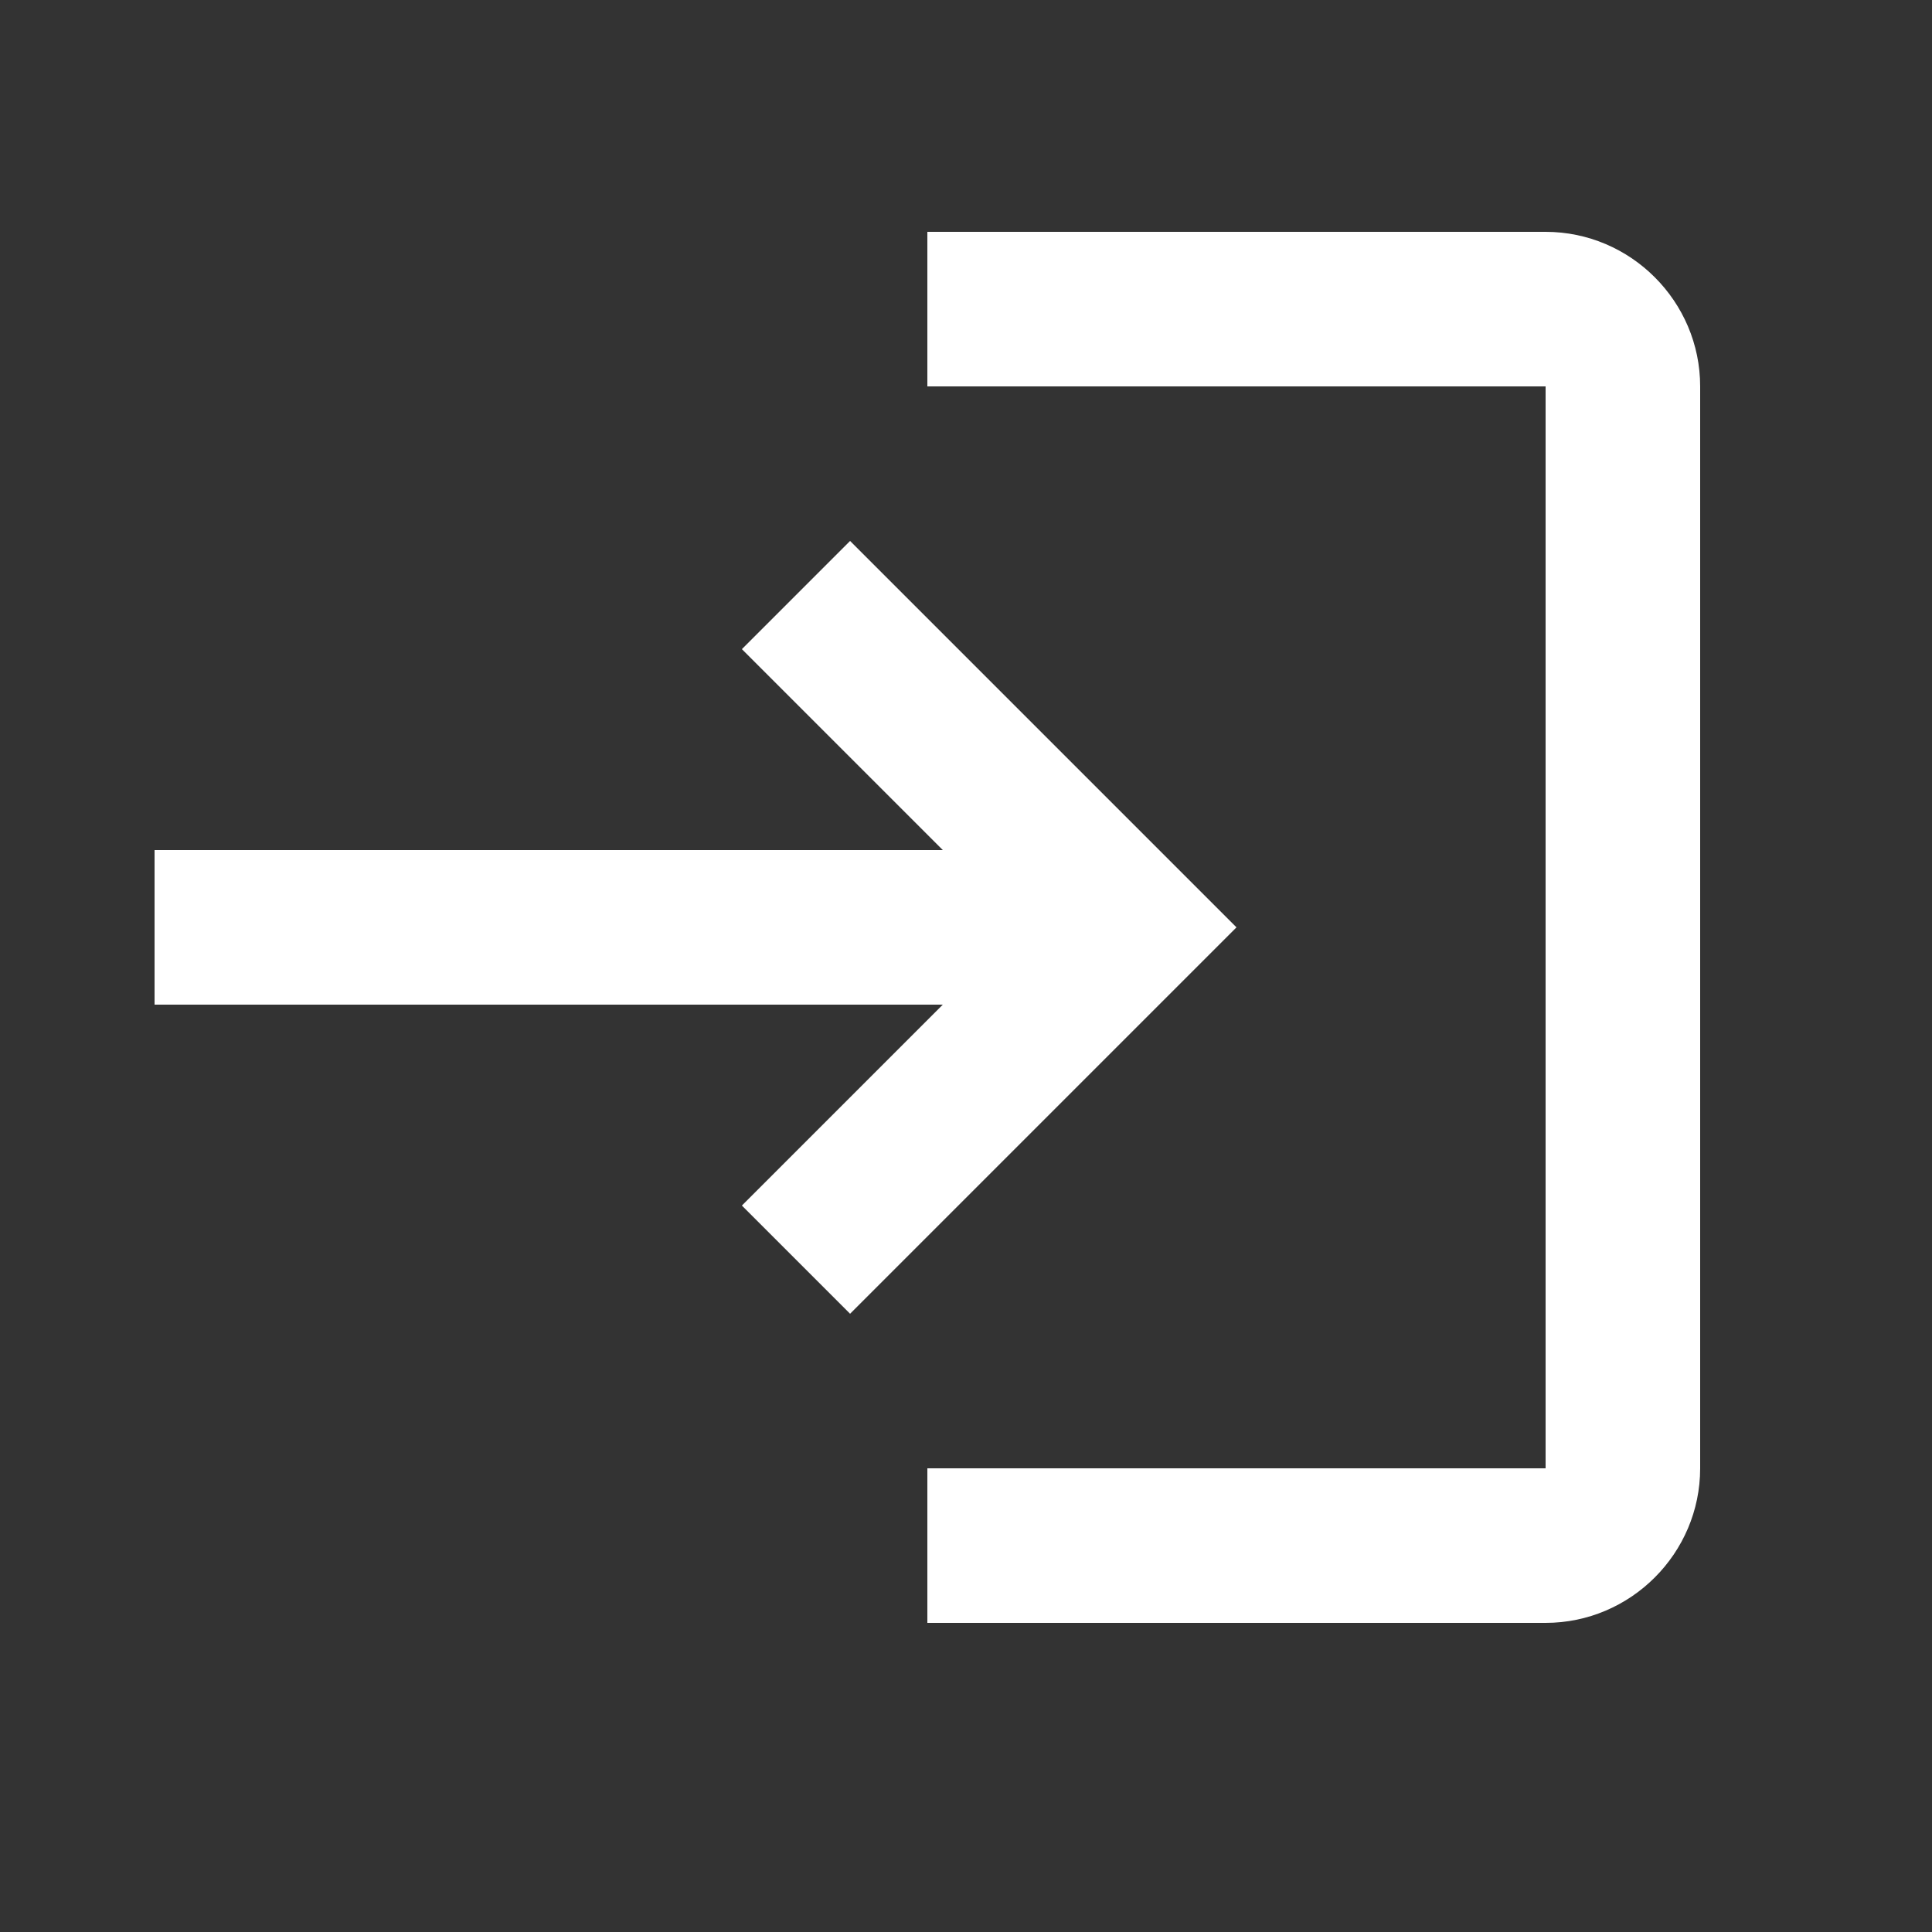
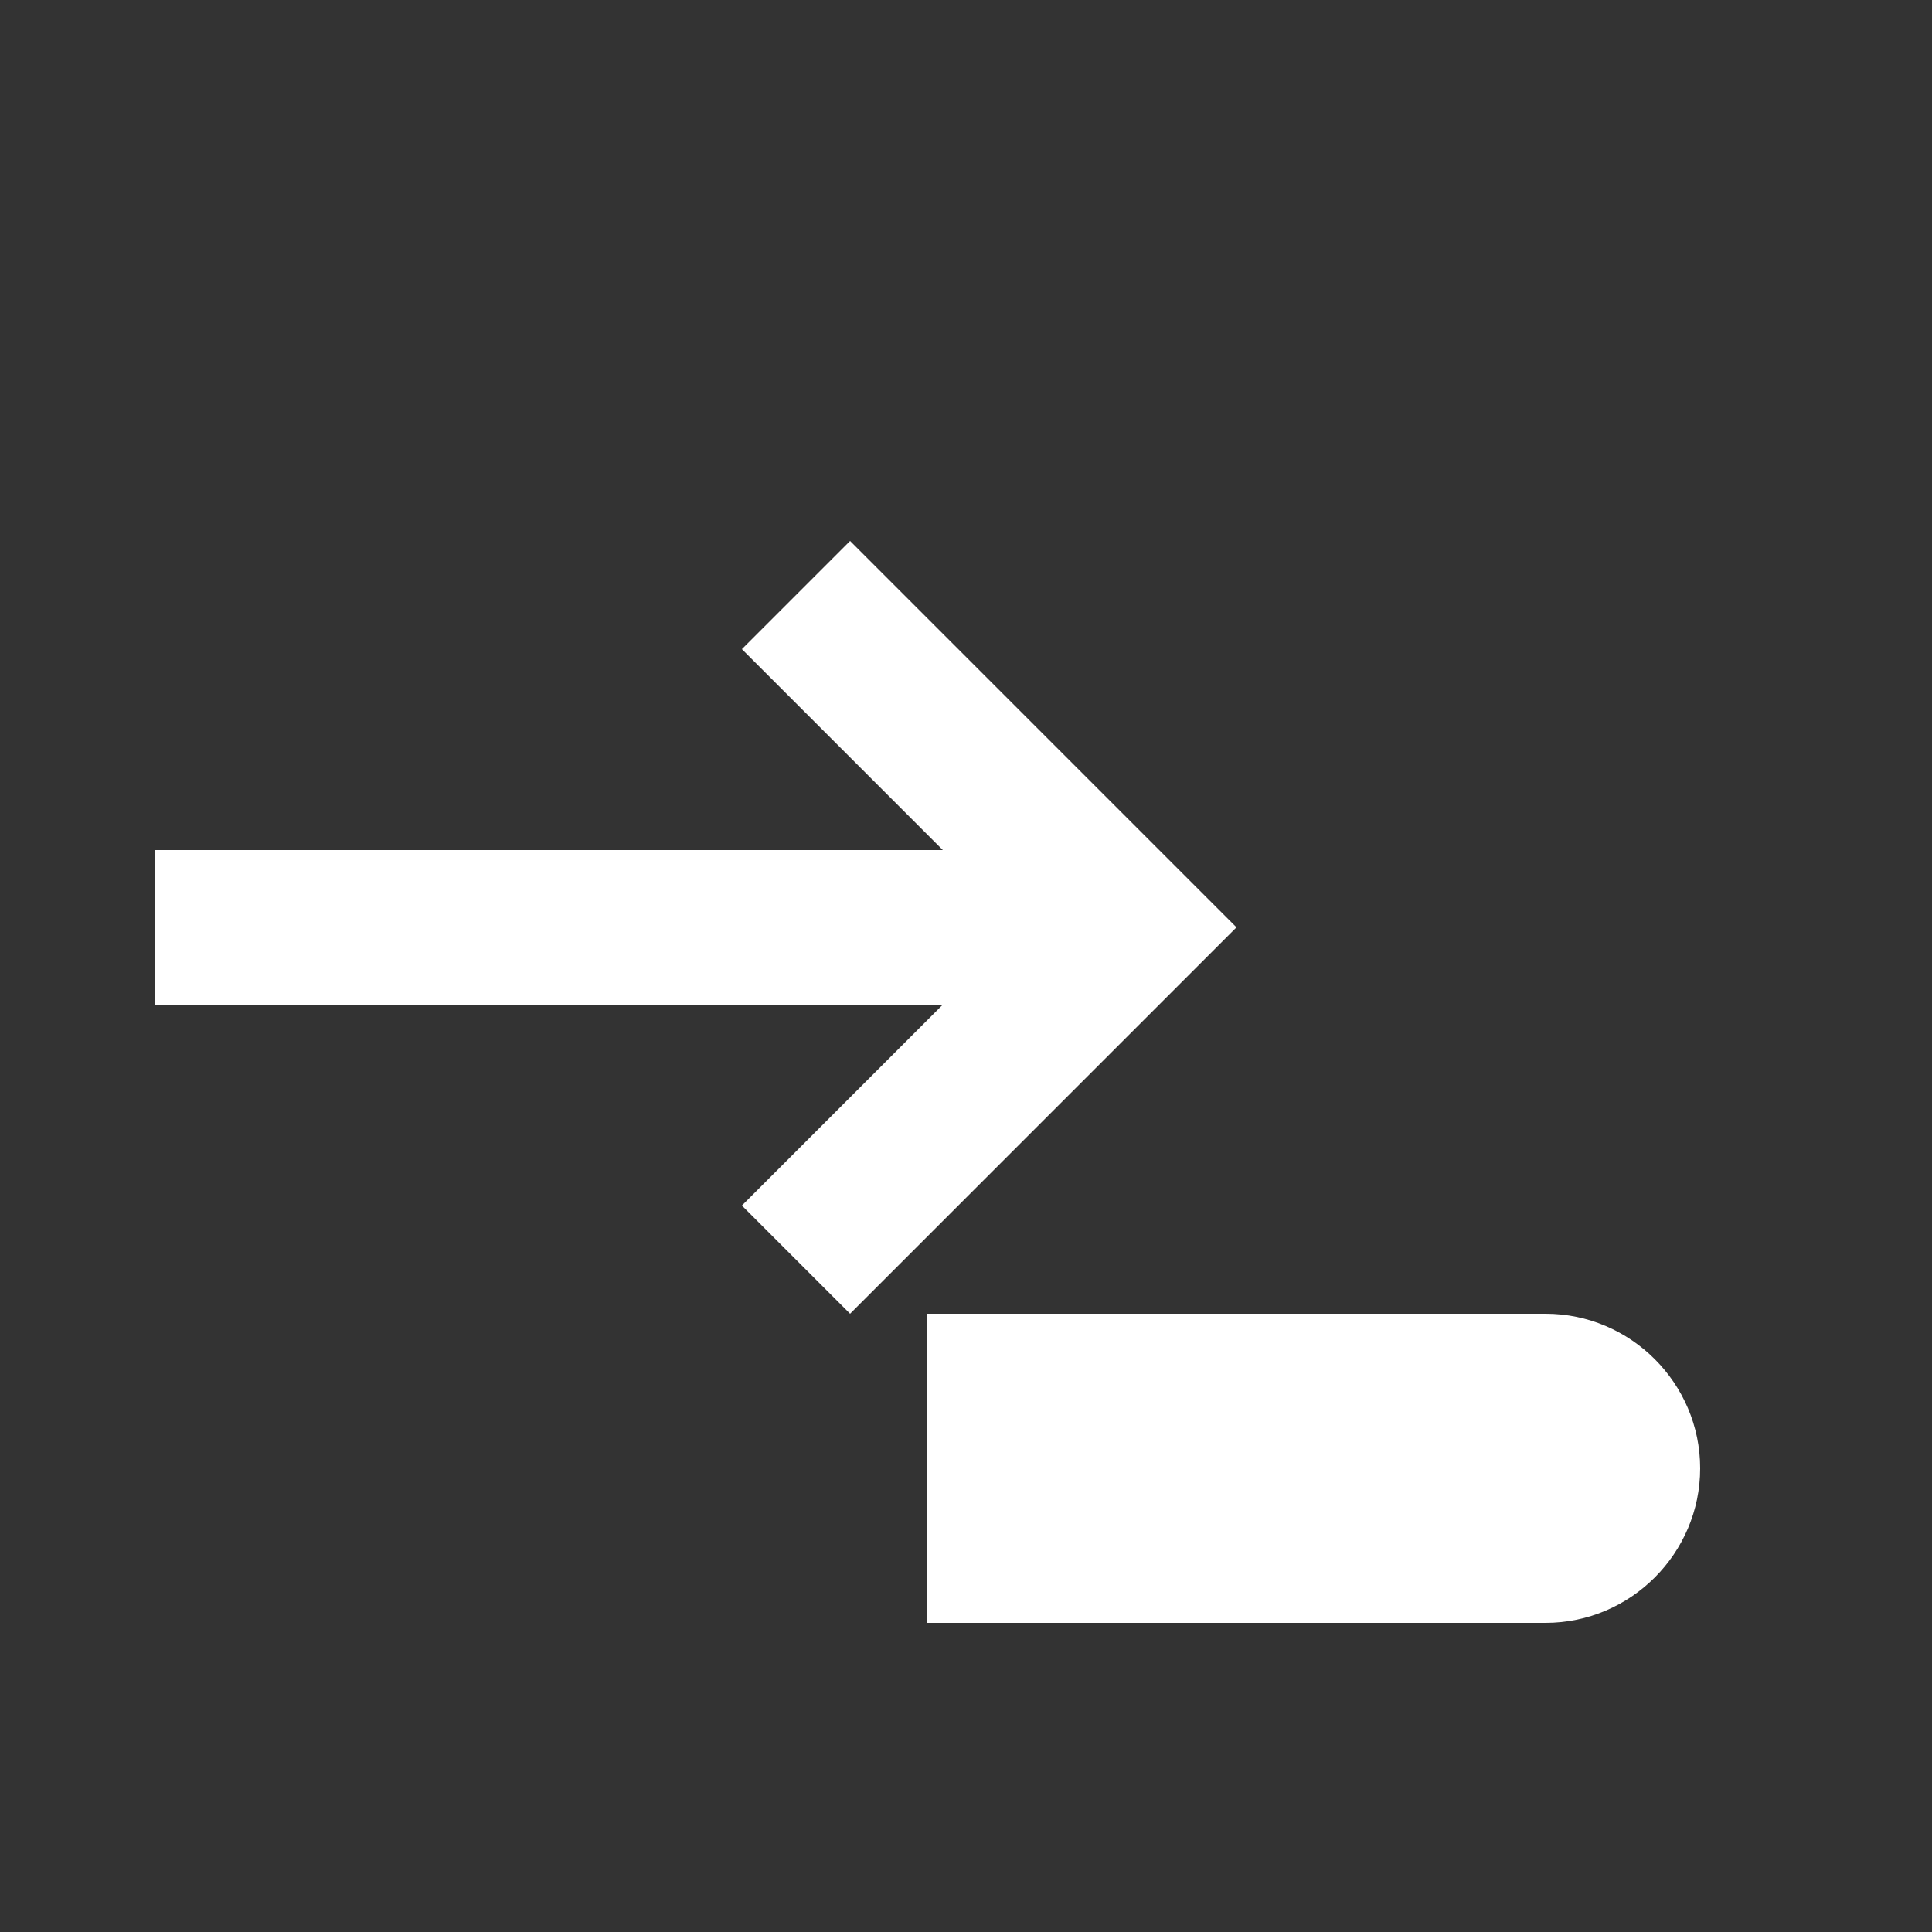
<svg xmlns="http://www.w3.org/2000/svg" height="50px" viewBox="0 0 25 25" width="50px" fill="#FFFFFF">
  <rect x="0" y="0" width="25" height="25" fill="#333333" stroke="none" />
  <g>
-     <rect fill="none" height="24" width="24" />
-   </g>
+     </g>
  <g>
-     <path d="M11,7L9.6,8.4l2.6,2.6H2v2h10.2l-2.6,2.6L11,17l5-5L11,7z M20,19h-8v2h8c1.1,0,2-0.9,2-2V5c0-1.1-0.9-2-2-2h-8v2h8V19z" />
+     <path d="M11,7L9.6,8.4l2.6,2.6H2v2h10.2l-2.6,2.6L11,17l5-5L11,7z M20,19h-8v2h8c1.1,0,2-0.9,2-2c0-1.1-0.9-2-2-2h-8v2h8V19z" />
  </g>
</svg>